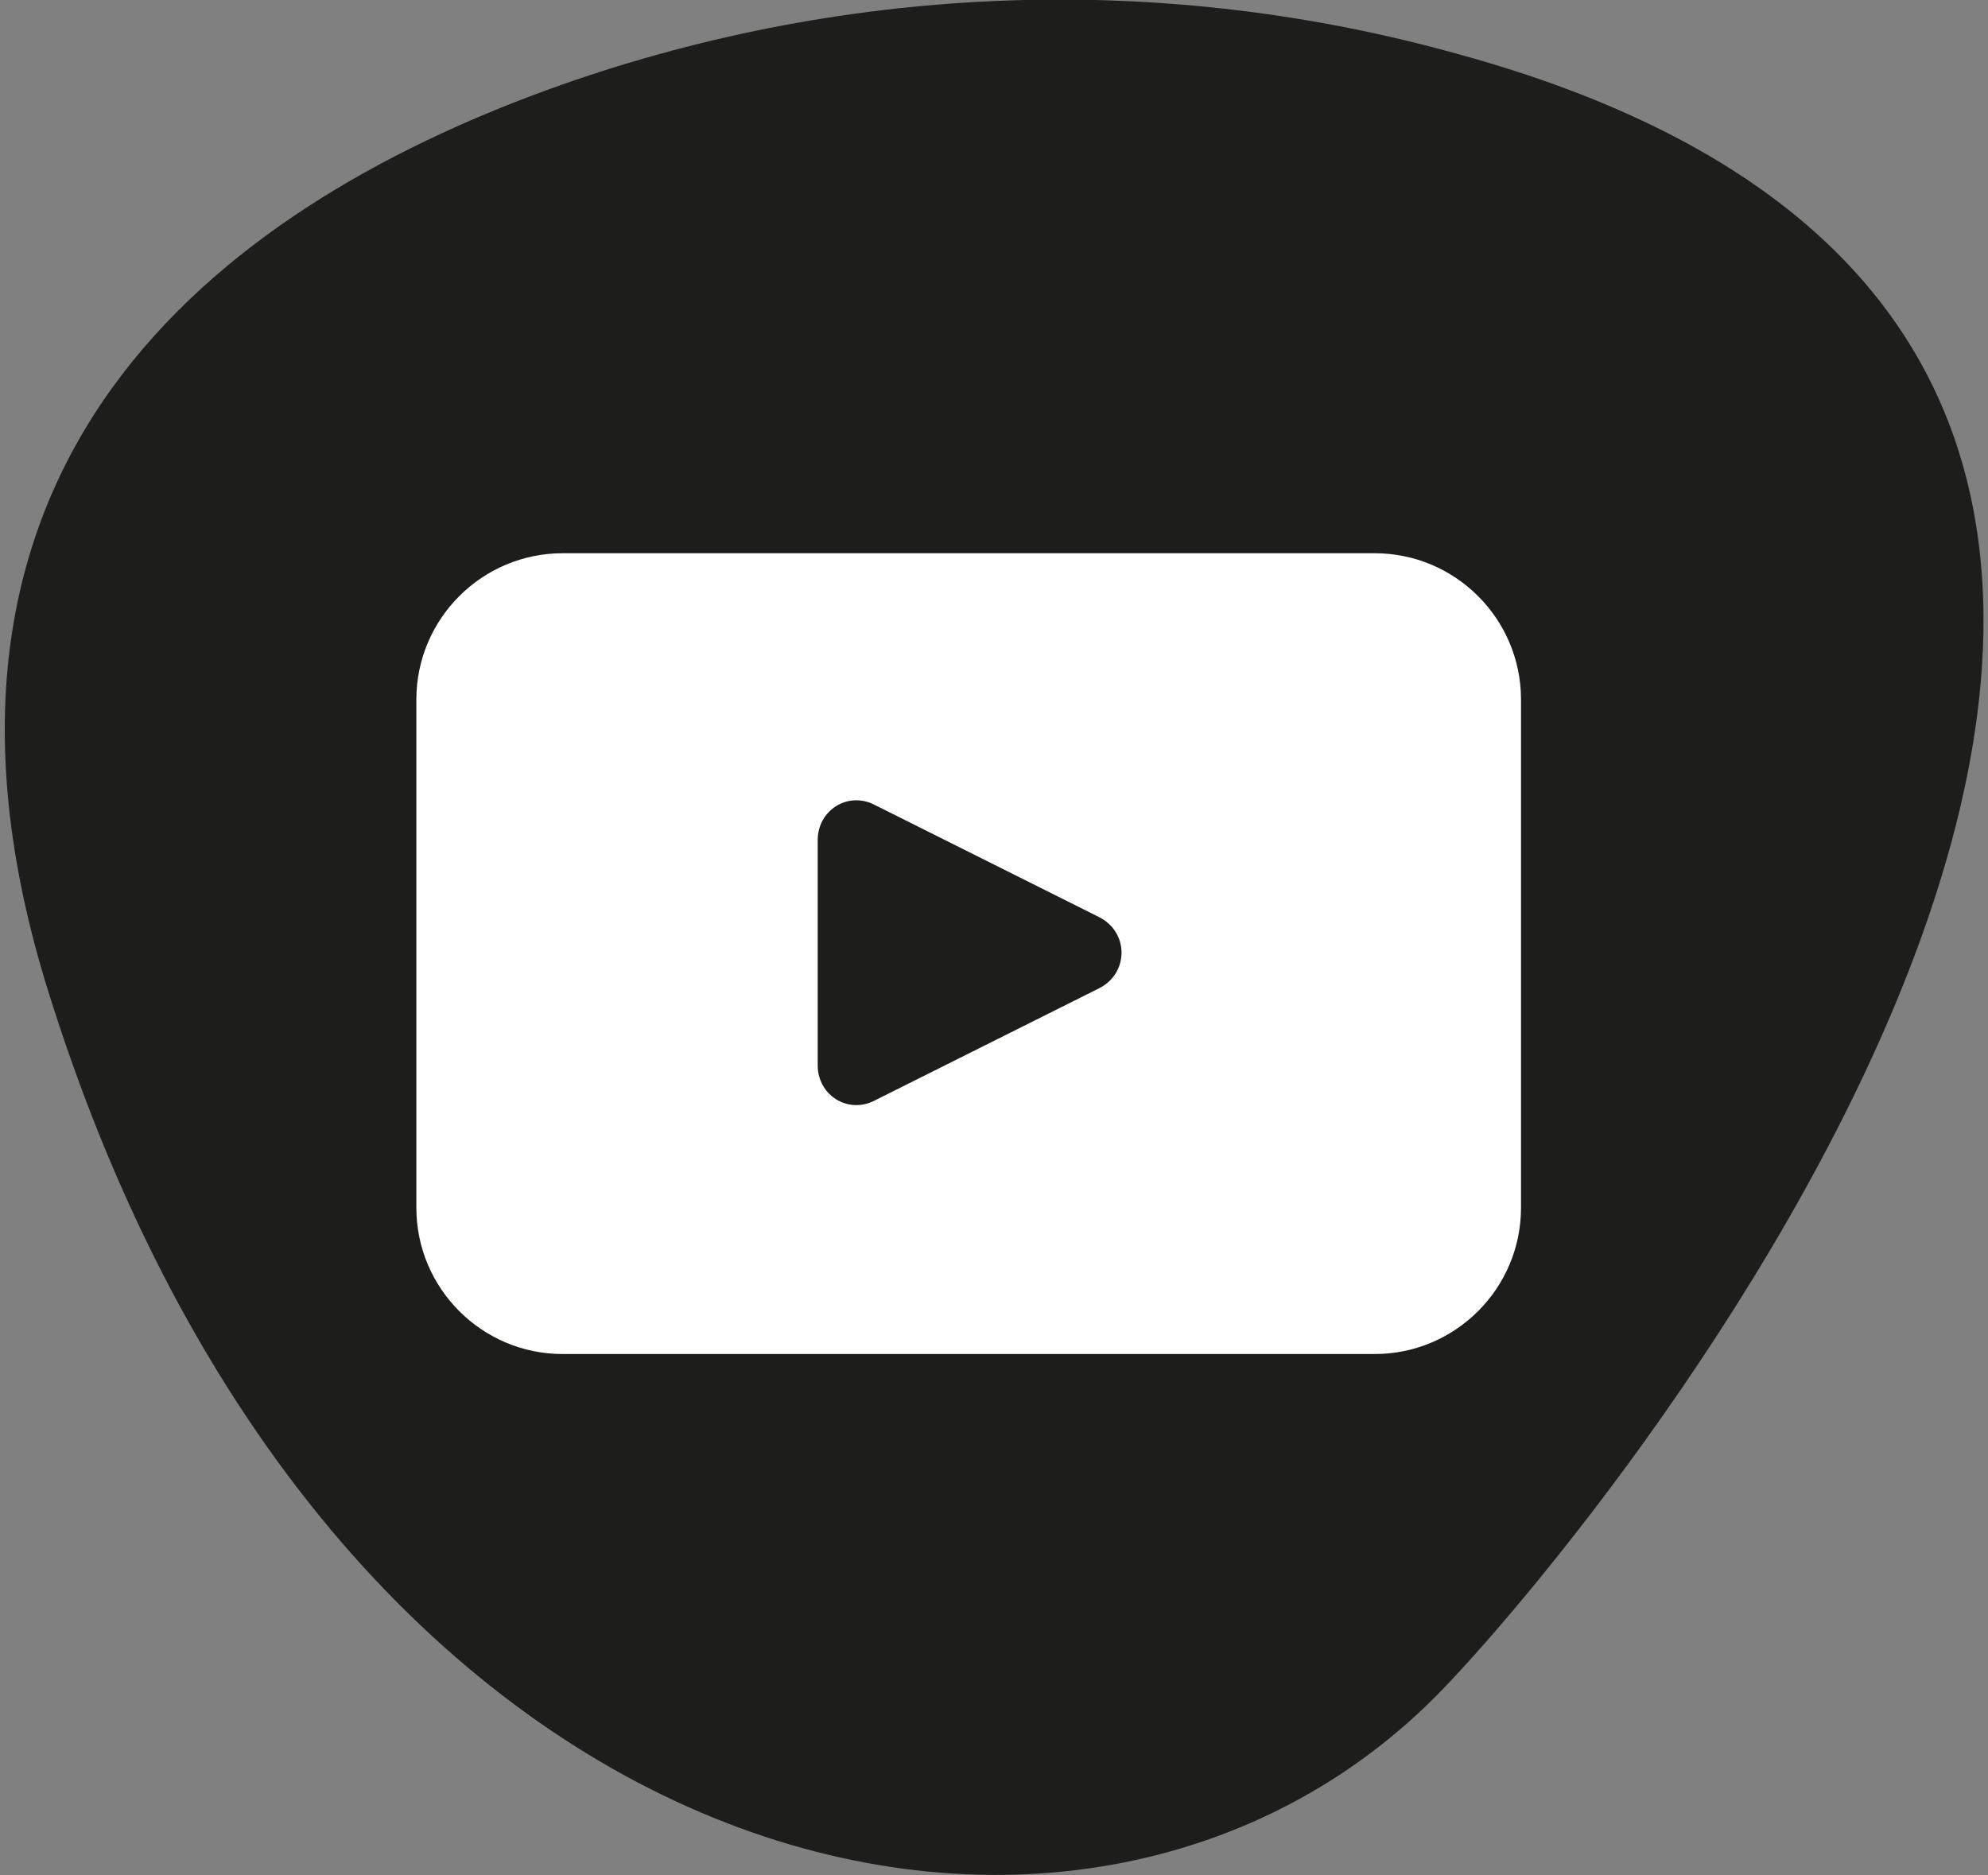
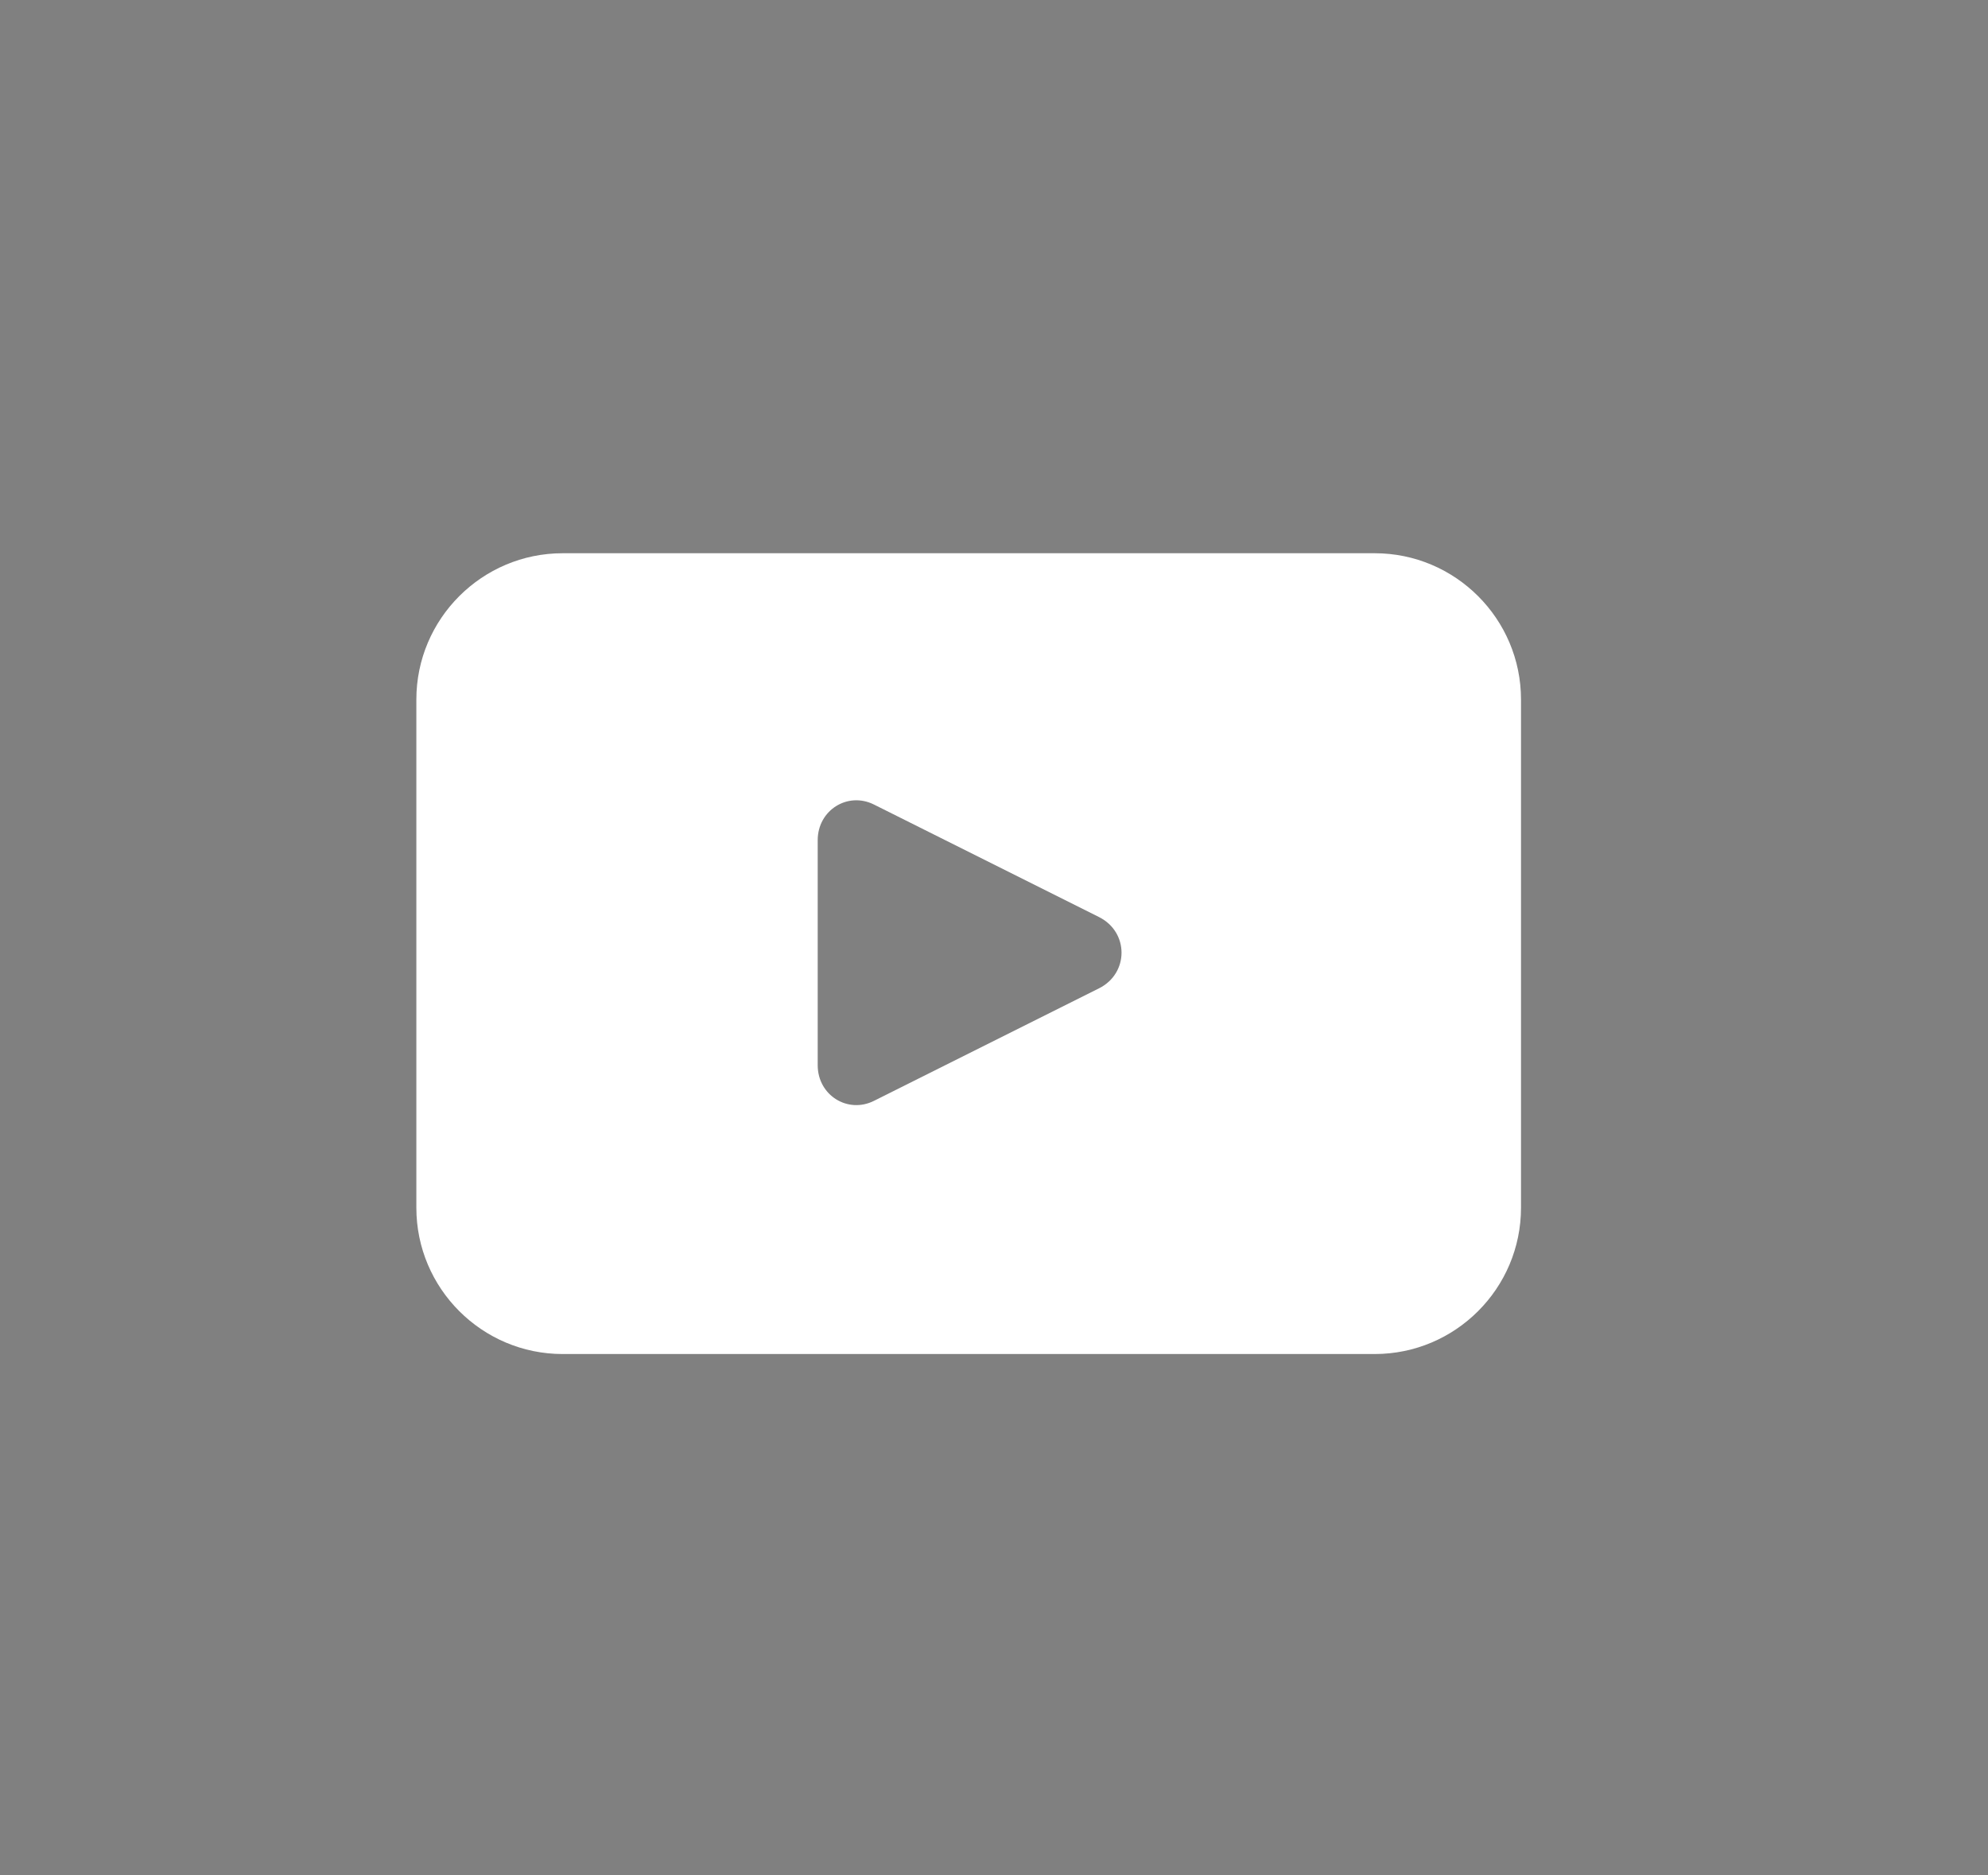
<svg xmlns="http://www.w3.org/2000/svg" version="1.1" id="Layer_1" x="0px" y="0px" viewBox="0 0 106 100" style="enable-background:new 0 0 106 100;" xml:space="preserve">
  <rect x="0" y="0" width="106" height="100" fill="#808080" stroke="none" />
  <style type="text/css">
	.st0{fill:#1D1D1C;}
	.st1{fill:#FFFFFF;}
</style>
-   <path class="st0" d="M77.8,2.9C62.1-1.5,45.4-0.9,30,4.5C12.7,10.6-6.2,23.8,2.4,52.3C17.3,101,57.7,110,76.9,90.1  C87.4,79.2,135.7,18.8,77.8,2.9z" />
  <g>
    <path class="st1" d="M73.3,29.5H30c-4.3,0-7.8,3.5-7.8,7.8v27.1c0,4.3,3.5,7.8,7.8,7.8h43.3c4.3,0,7.8-3.5,7.8-7.8V37.3   C81.1,33,77.6,29.5,73.3,29.5z M58.6,52.7l-12,6c-1.4,0.7-3-0.3-3-1.9v-12c0-1.6,1.6-2.6,3-1.9l12,6C60.2,49.7,60.2,51.9,58.6,52.7   z" />
  </g>
</svg>